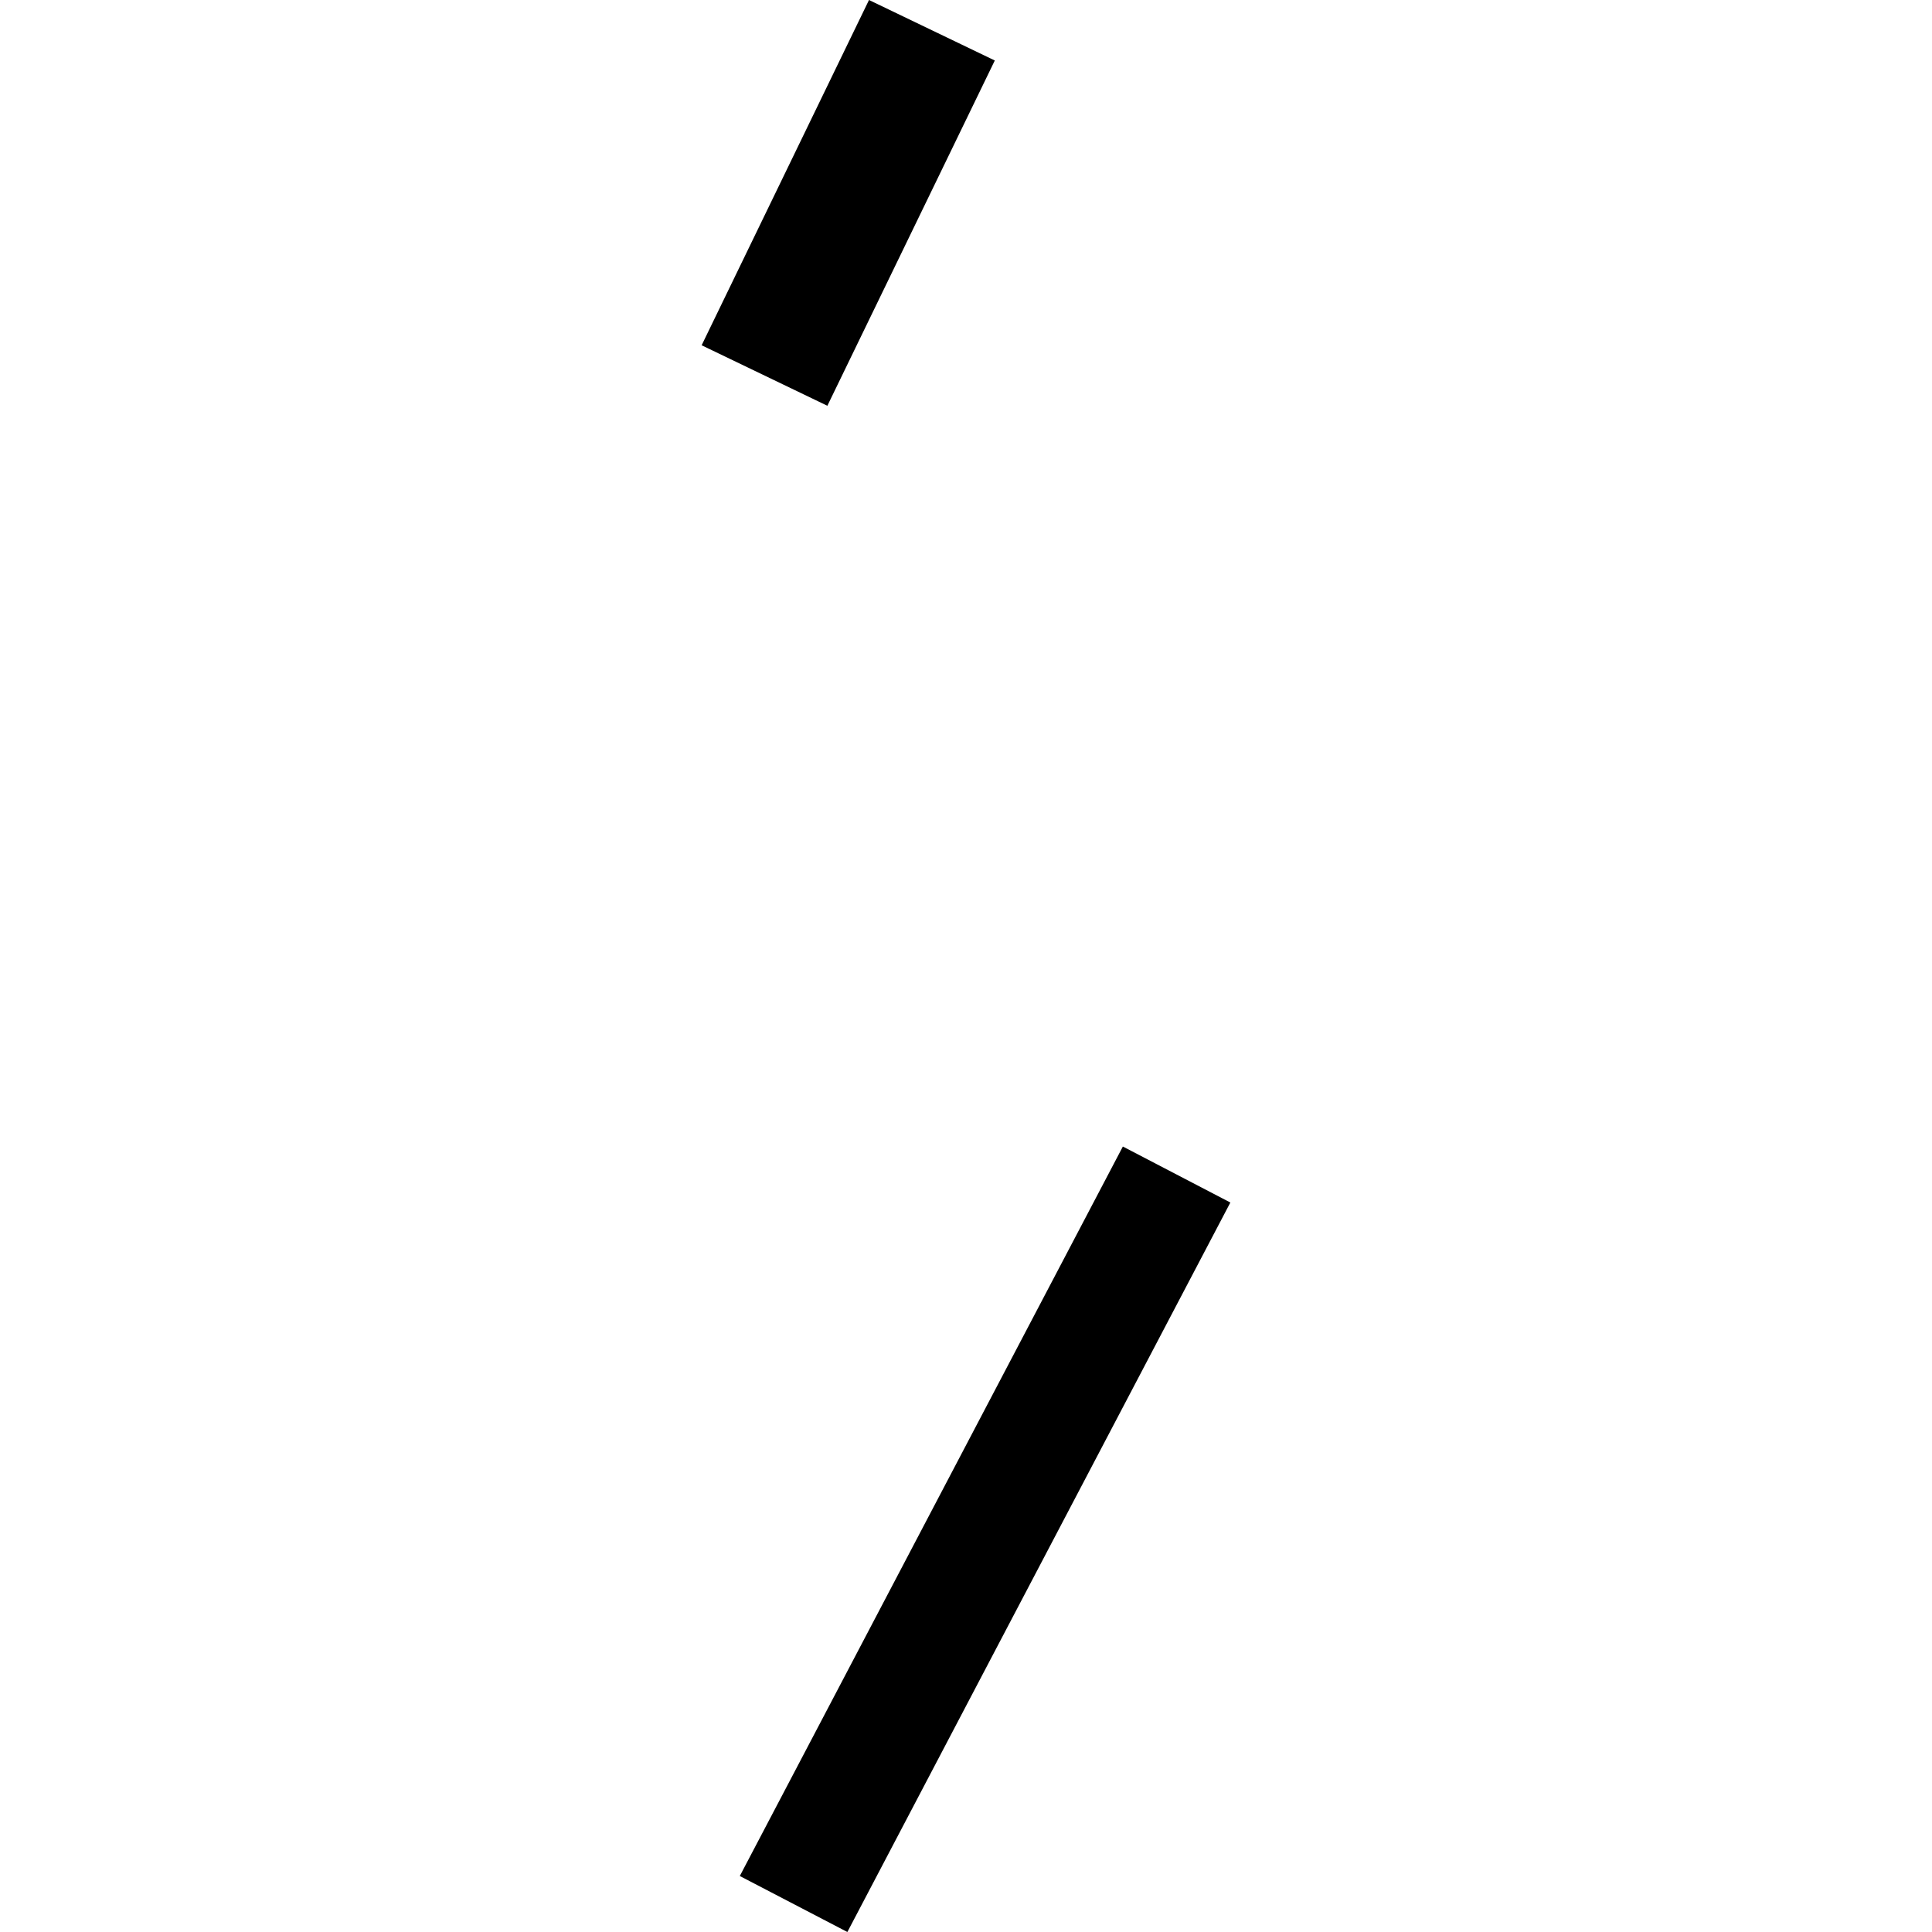
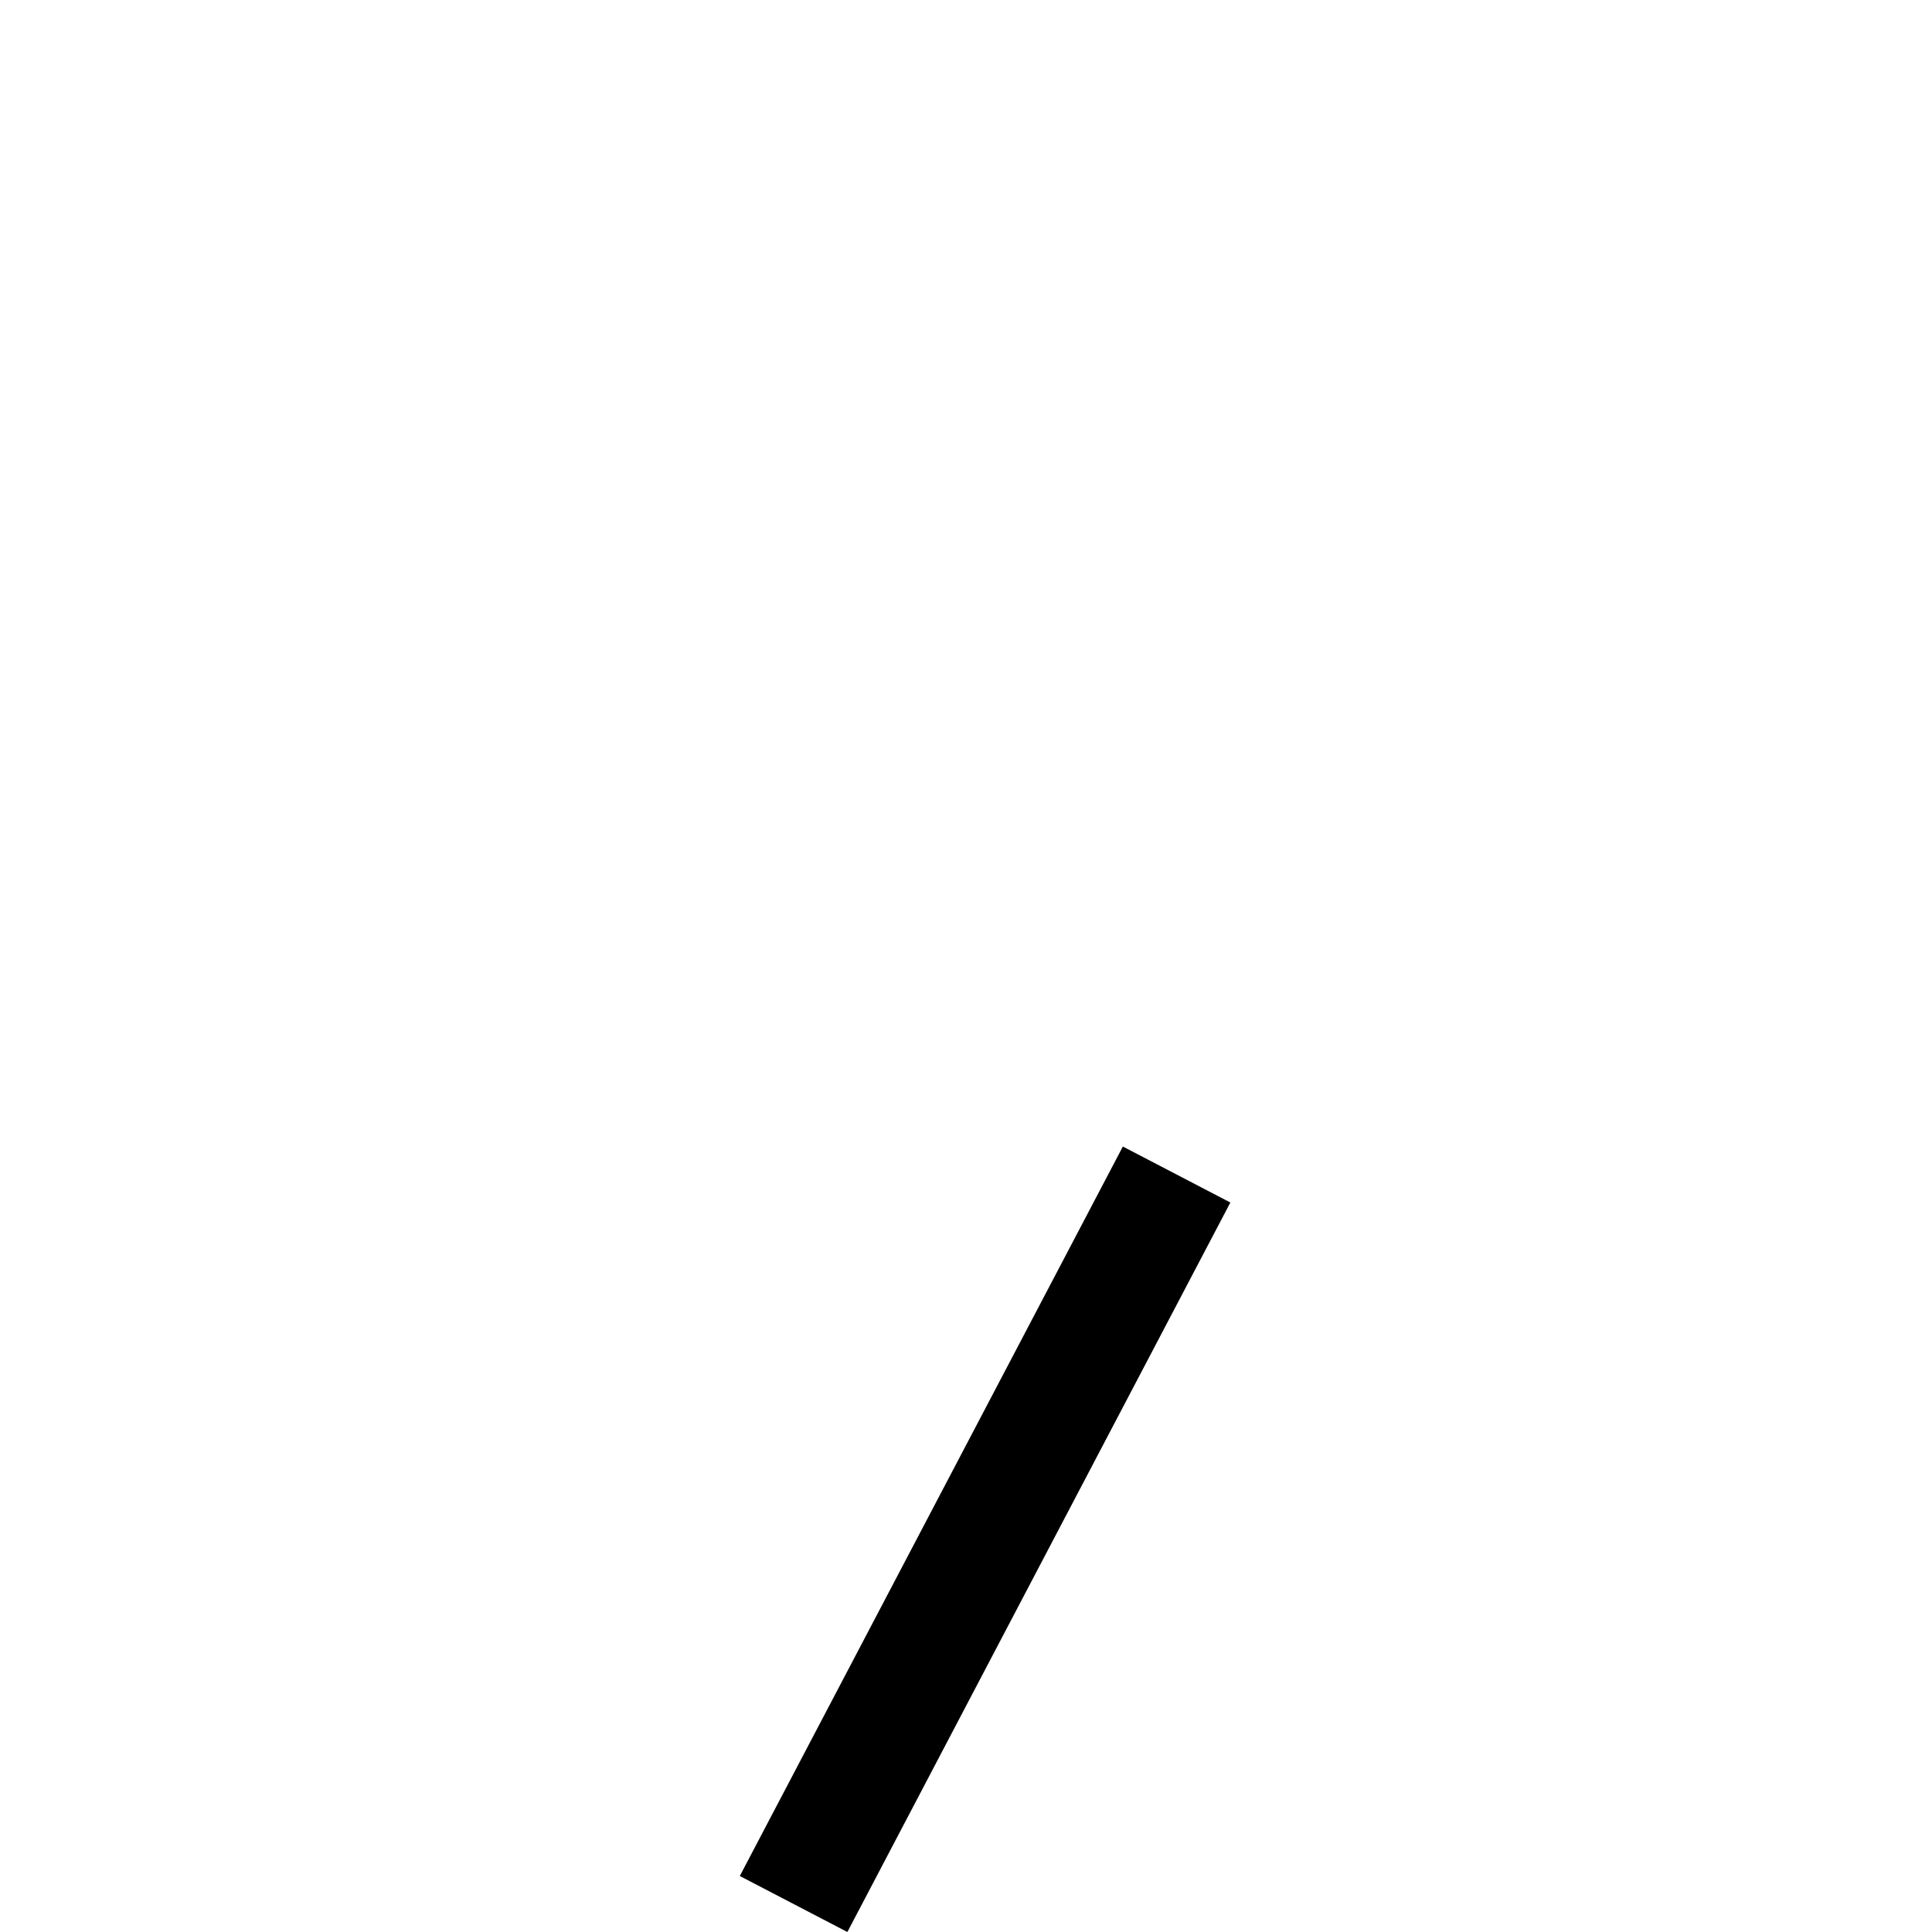
<svg xmlns="http://www.w3.org/2000/svg" height="288pt" version="1.1" viewBox="0 0 288 288" width="288pt">
  <defs>
    <style type="text/css">
*{stroke-linecap:butt;stroke-linejoin:round;}
  </style>
  </defs>
  <g id="figure_1">
    <g id="patch_1">
      <path d="M 0 288  L 288 288  L 288 0  L 0 0  z " style="fill:none;opacity:0;" />
    </g>
    <g id="axes_1">
      <g id="PatchCollection_1">
        <path clip-path="url(#p75670aab57)" d="M 167.383 170.912  L 183.408 179.257  L 126.316 288  L 110.281 279.654  L 167.383 170.912  " />
-         <path clip-path="url(#p75670aab57)" d="M 129.54 0  L 104.592 51.469  L 123.334 60.487  L 148.293 9.018  L 129.54 0  " />
      </g>
    </g>
  </g>
  <defs>
    <clipPath id="p75670aab57">
      <rect height="288" width="78.815" x="104.592" y="0" />
    </clipPath>
  </defs>
</svg>